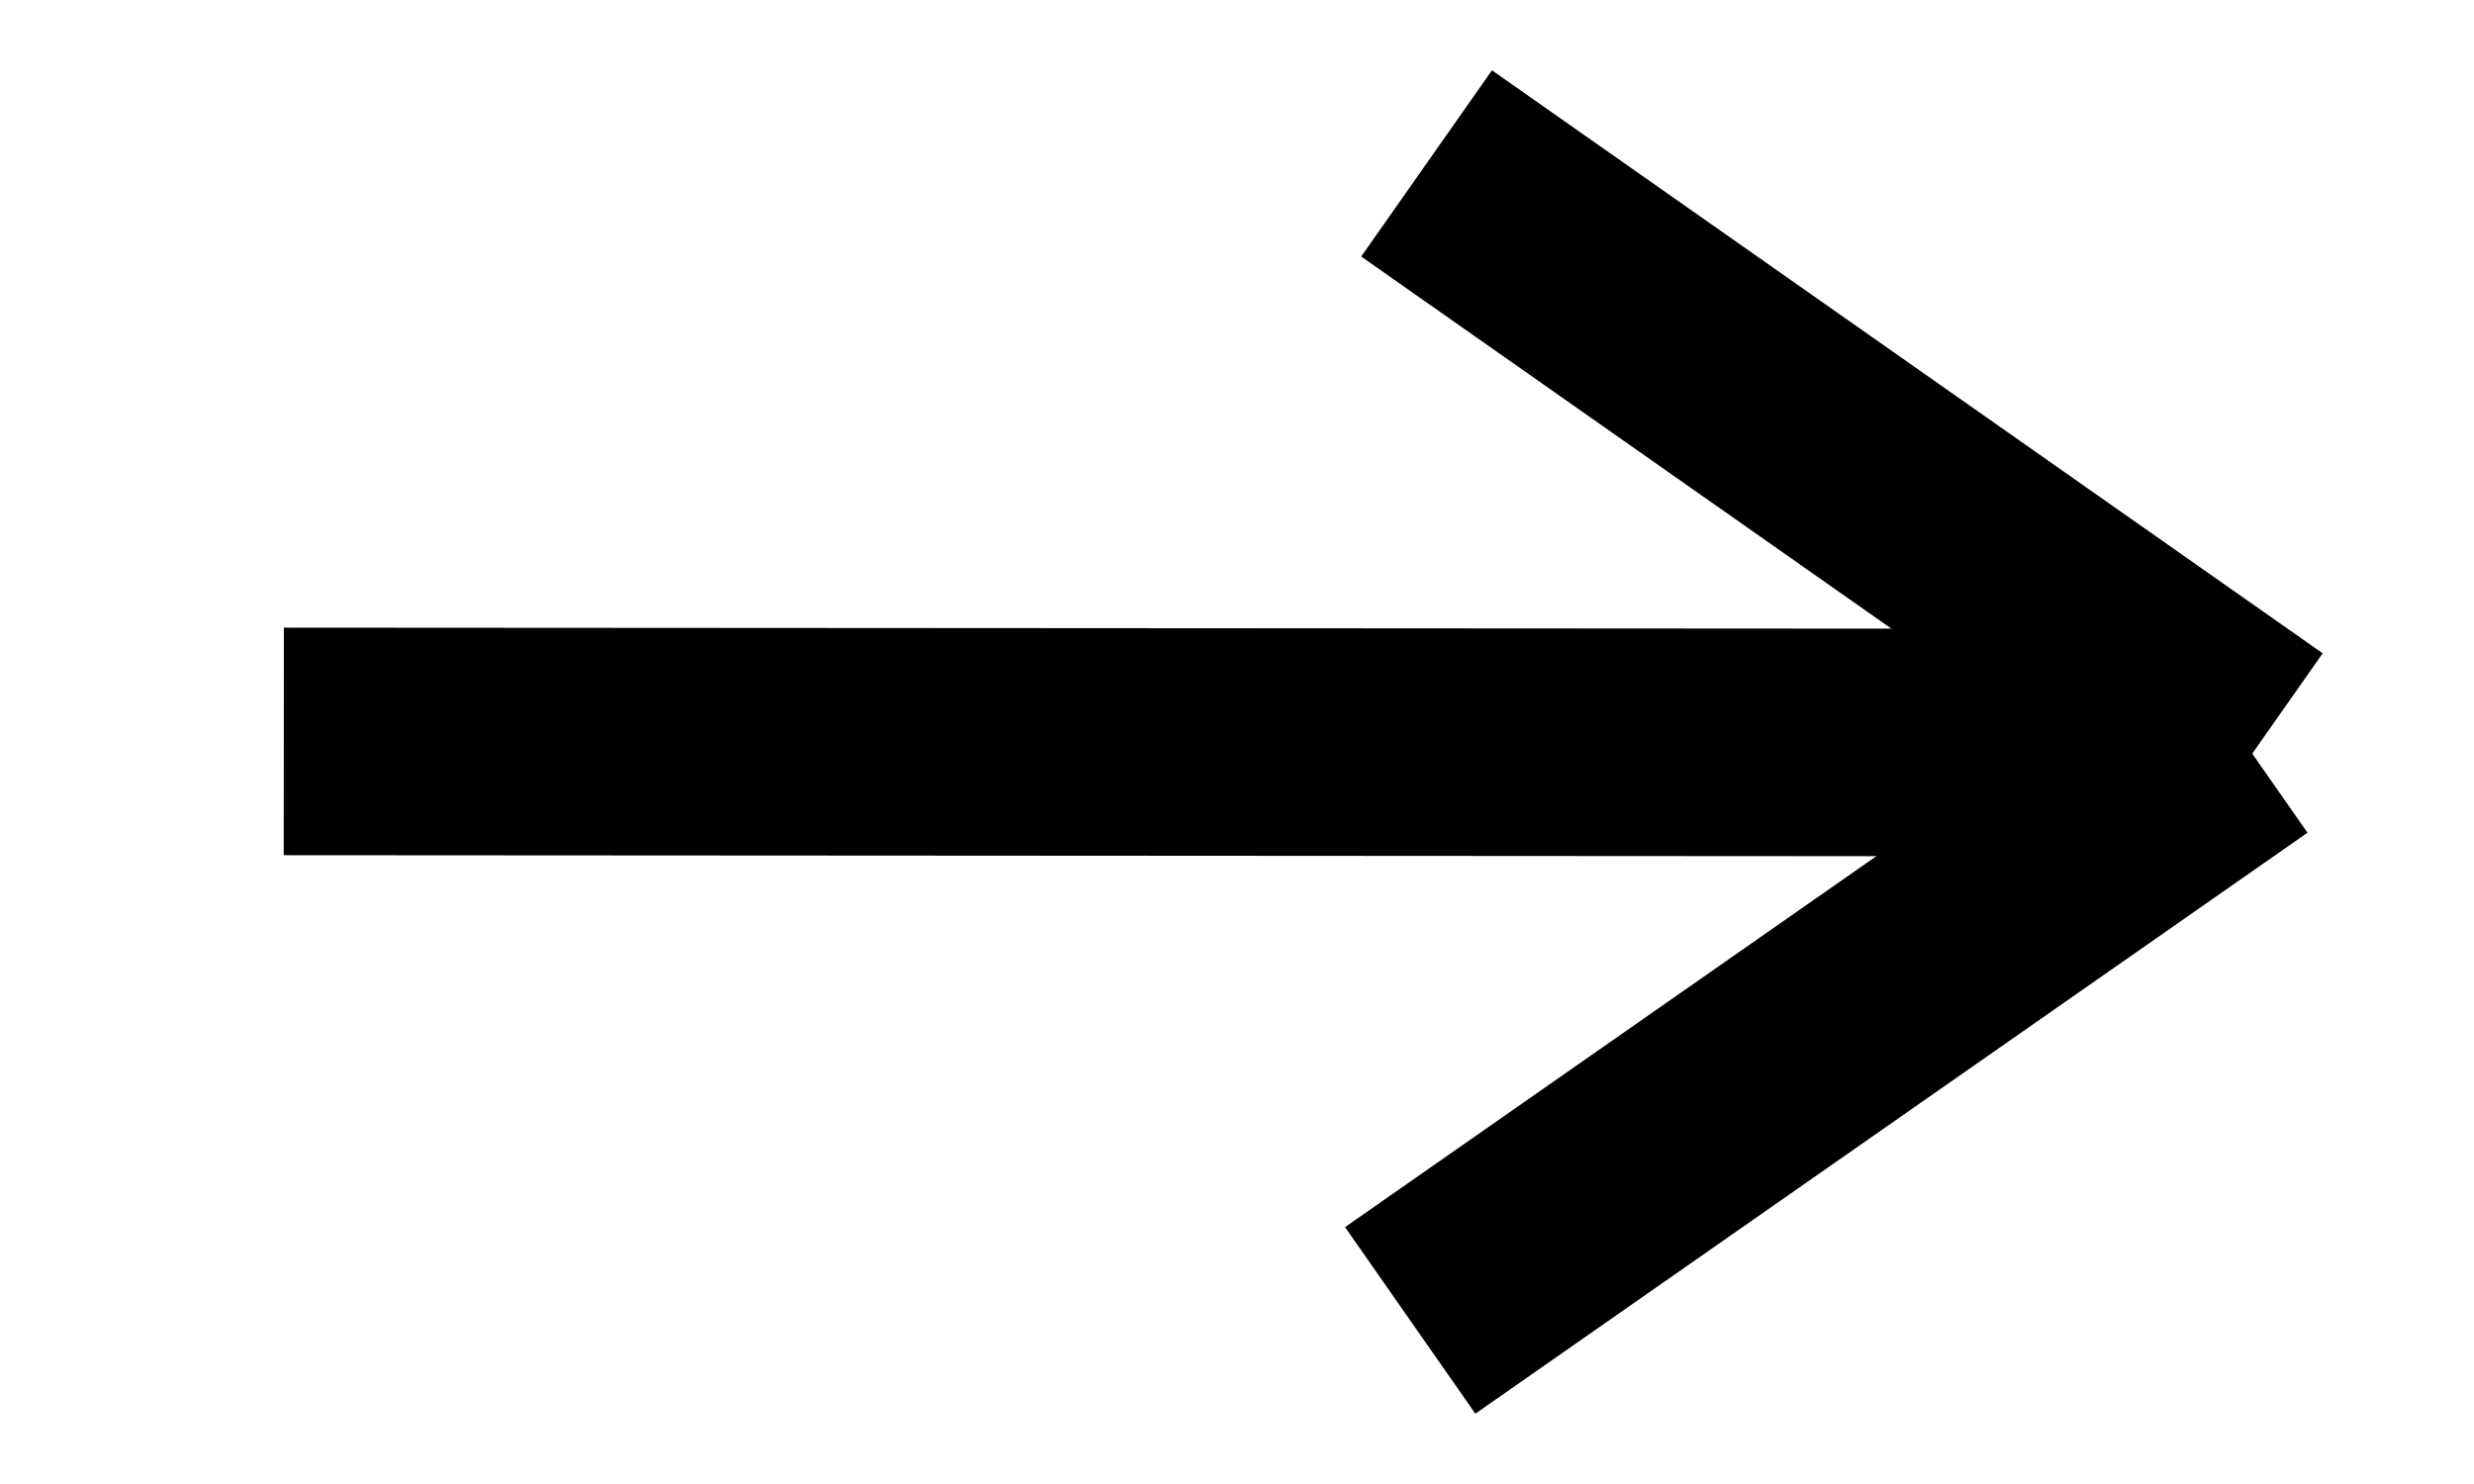
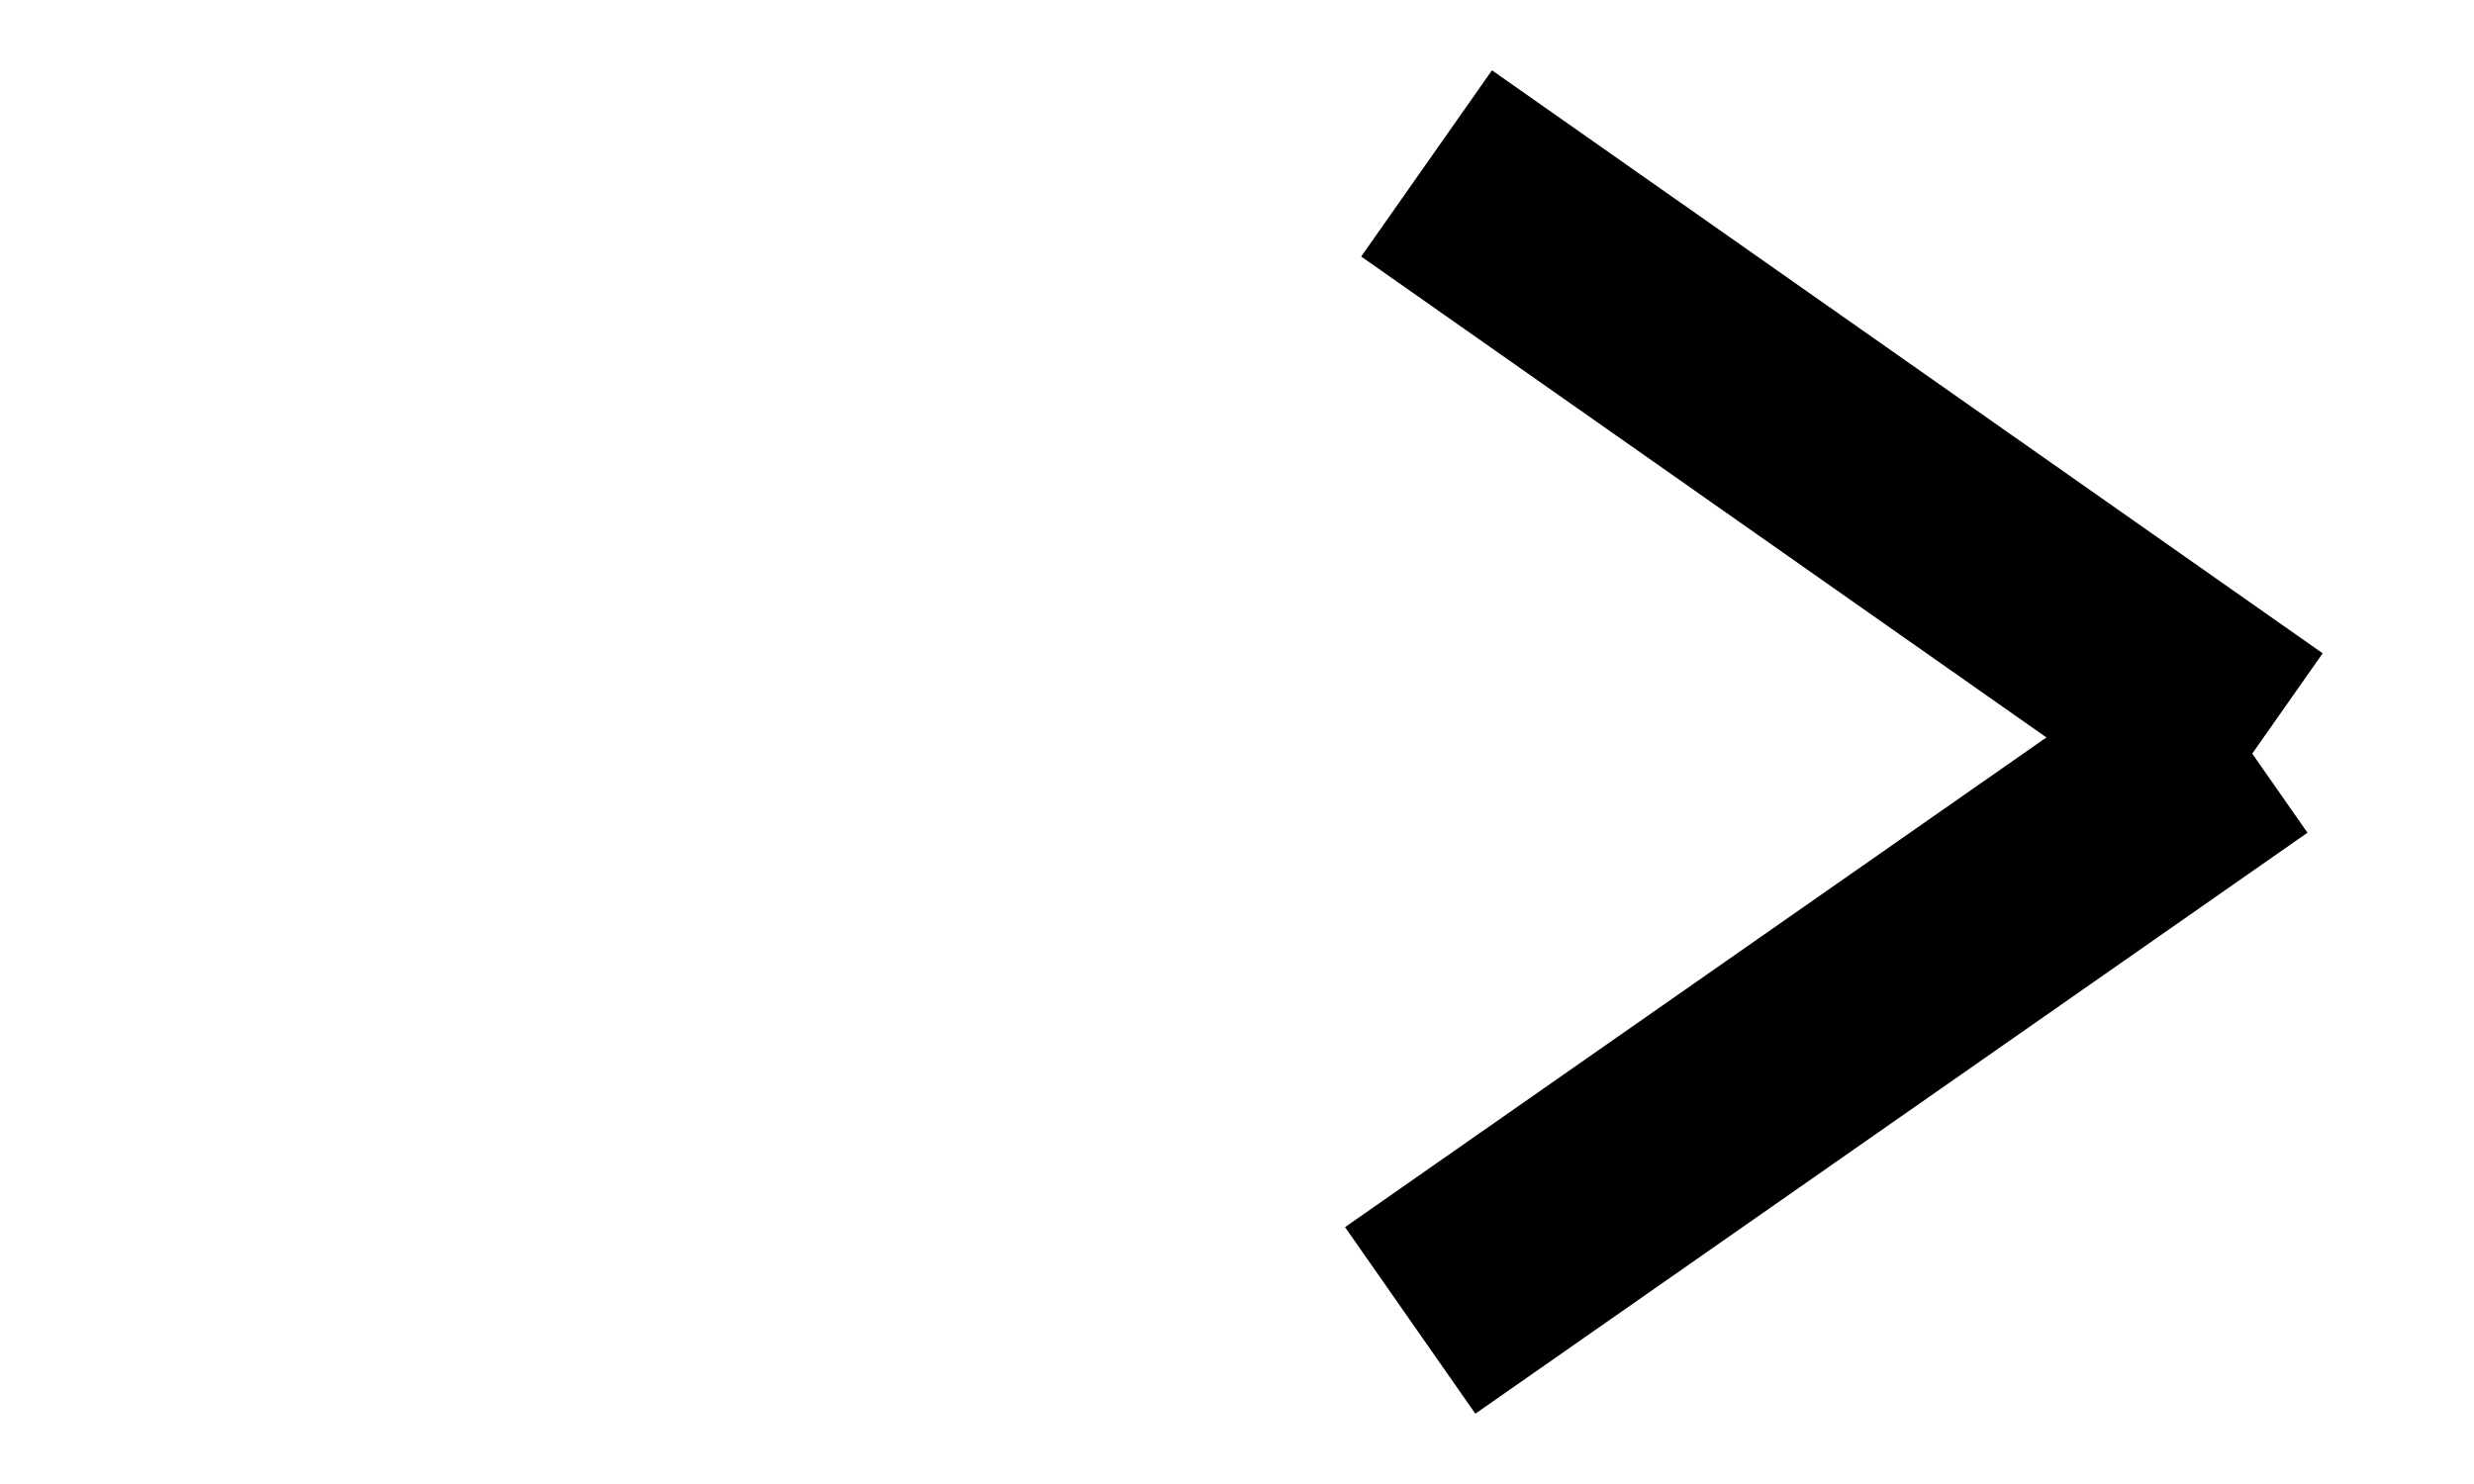
<svg xmlns="http://www.w3.org/2000/svg" id="svg1" width="50" height="30" version="1.1" viewBox="0 0 50 30">
  <g id="g4" transform="matrix(-1 0 0 1 47.965 -.001)" style="stroke:#000">
    <path id="path2" d="m17.251 4.626-13.024 9.143" style="paint-order:fill markers stroke;stroke-linecap:square;stroke-width:4.6;stroke:#000" />
    <path id="path3" d="m17.579 25.377-13.046-9.111" style="paint-order:fill markers stroke;stroke-linecap:square;stroke-width:4.6;stroke:#000" />
  </g>
-   <path id="path4" d="m8.036 14.99 32.533 0.02" style="paint-order:fill markers stroke;stroke-linecap:square;stroke-width:4.6;stroke:#000" />
</svg>